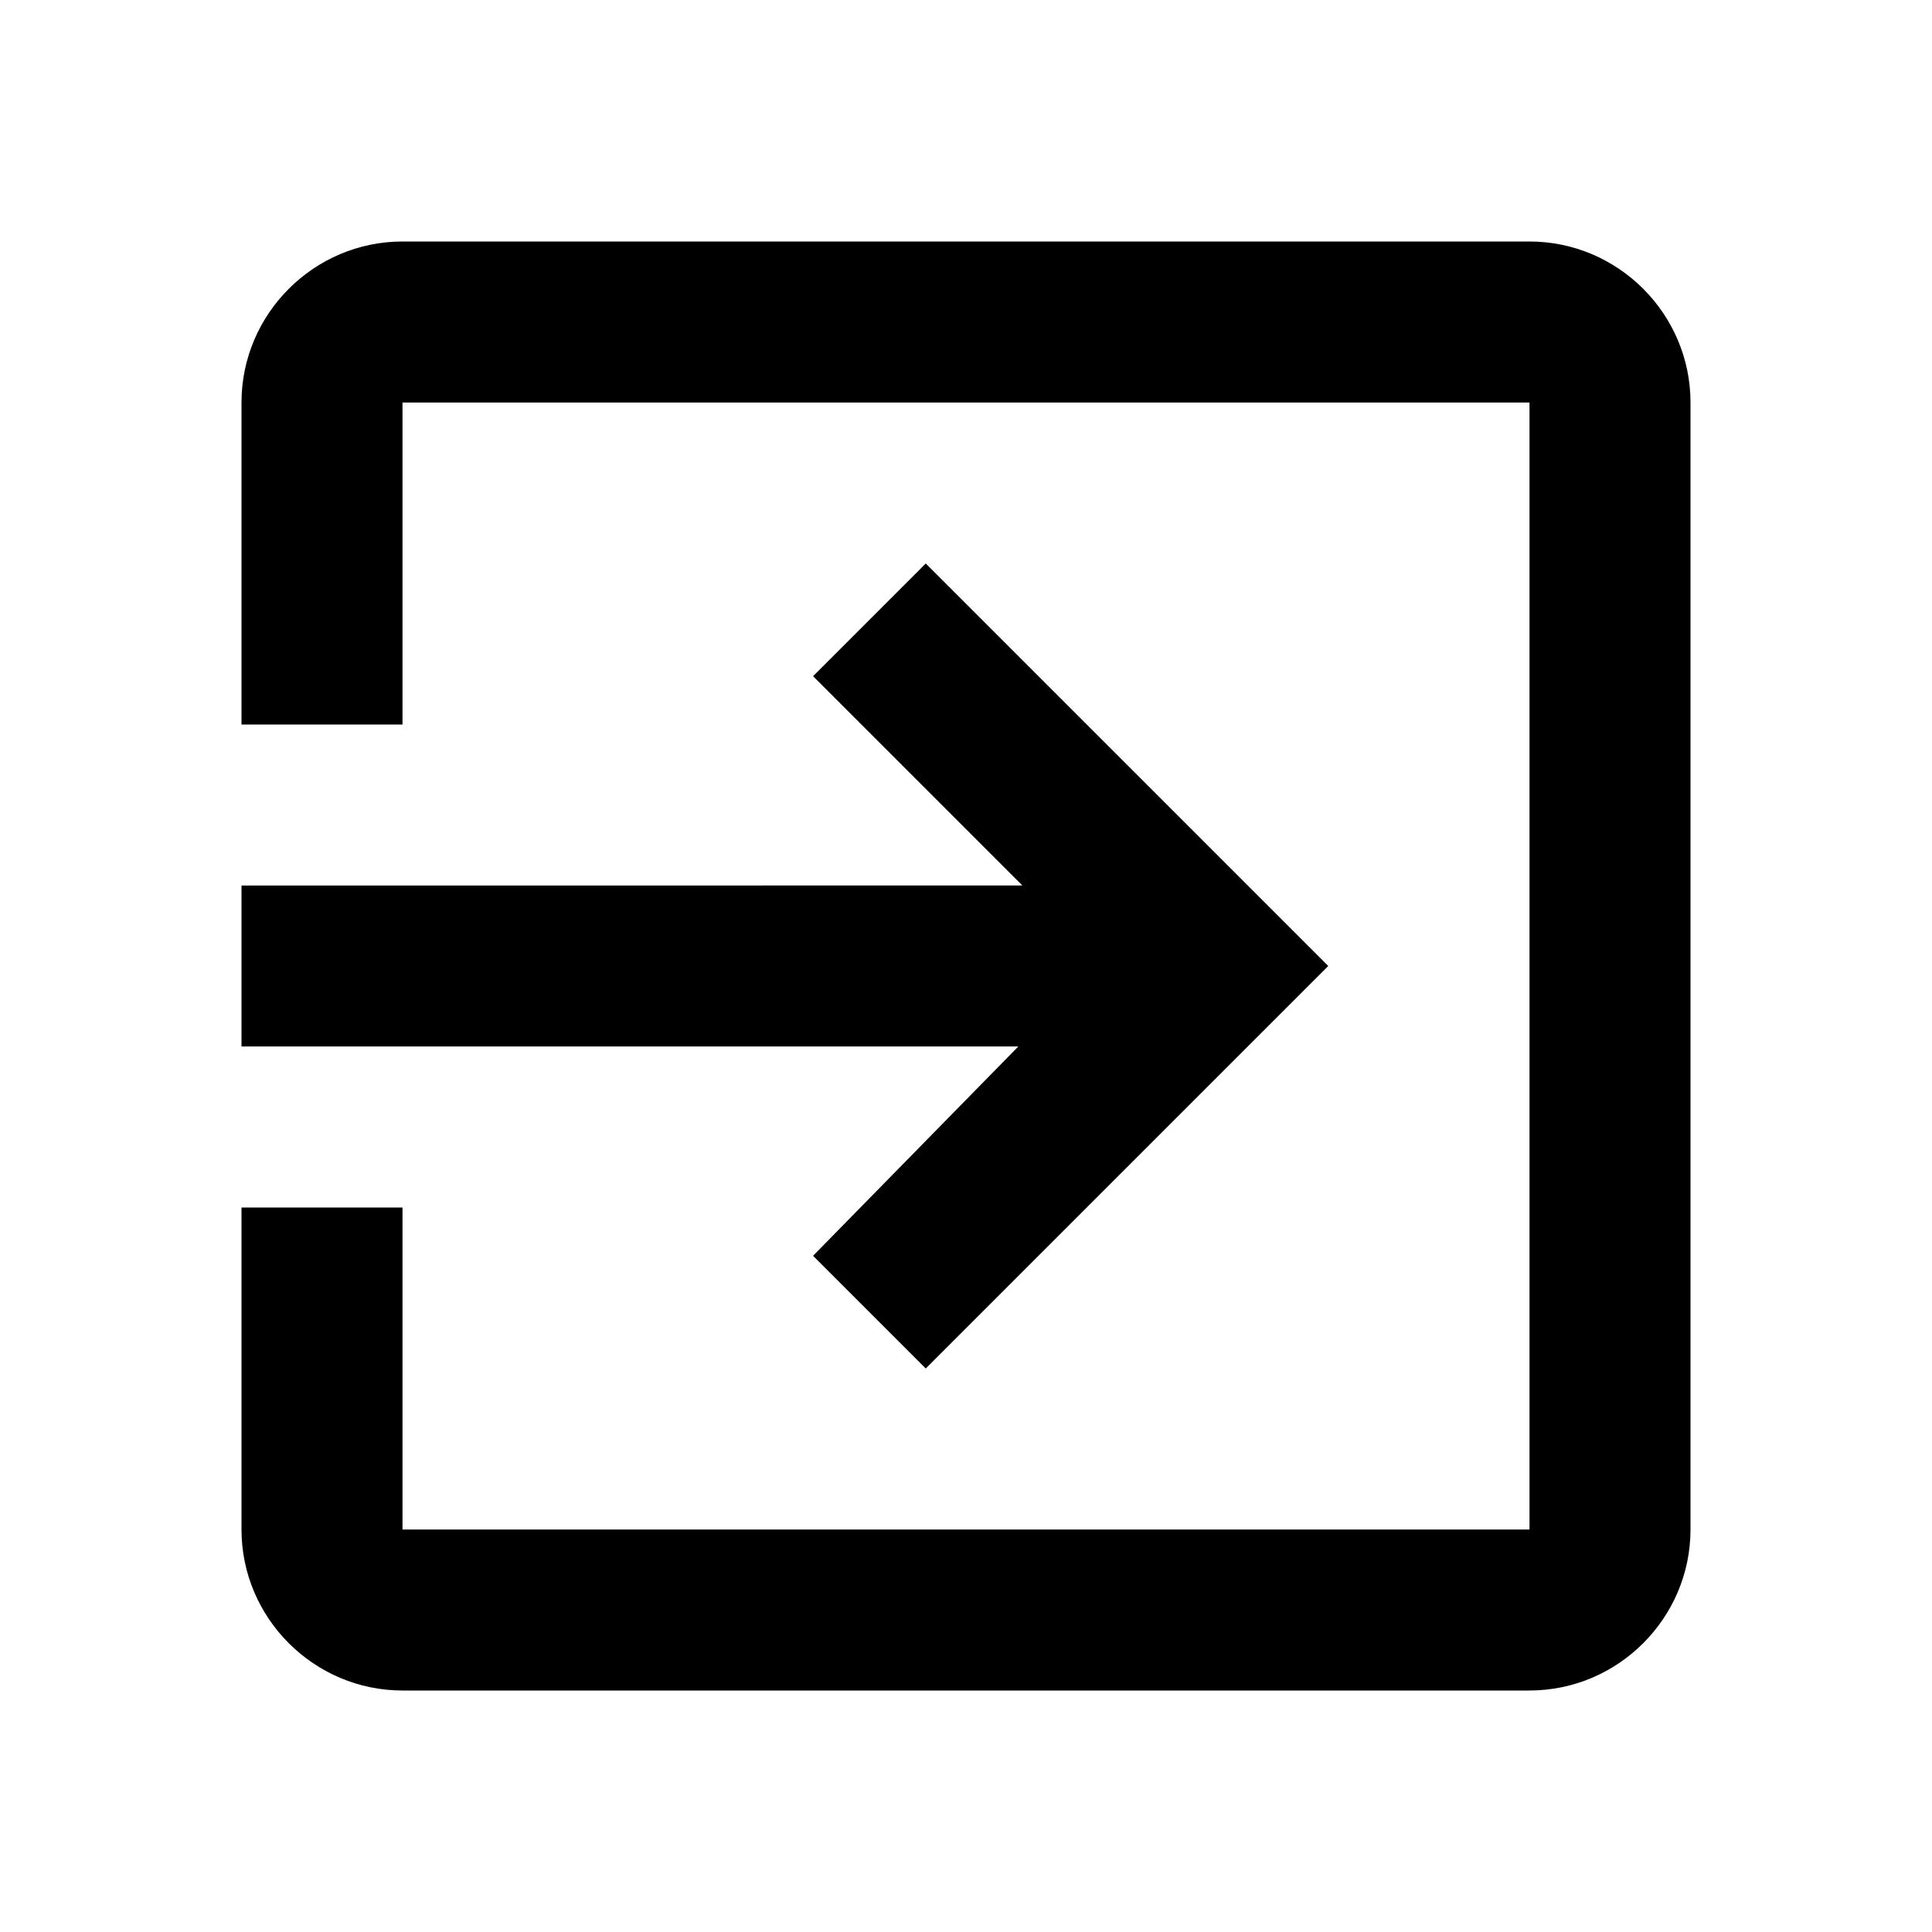
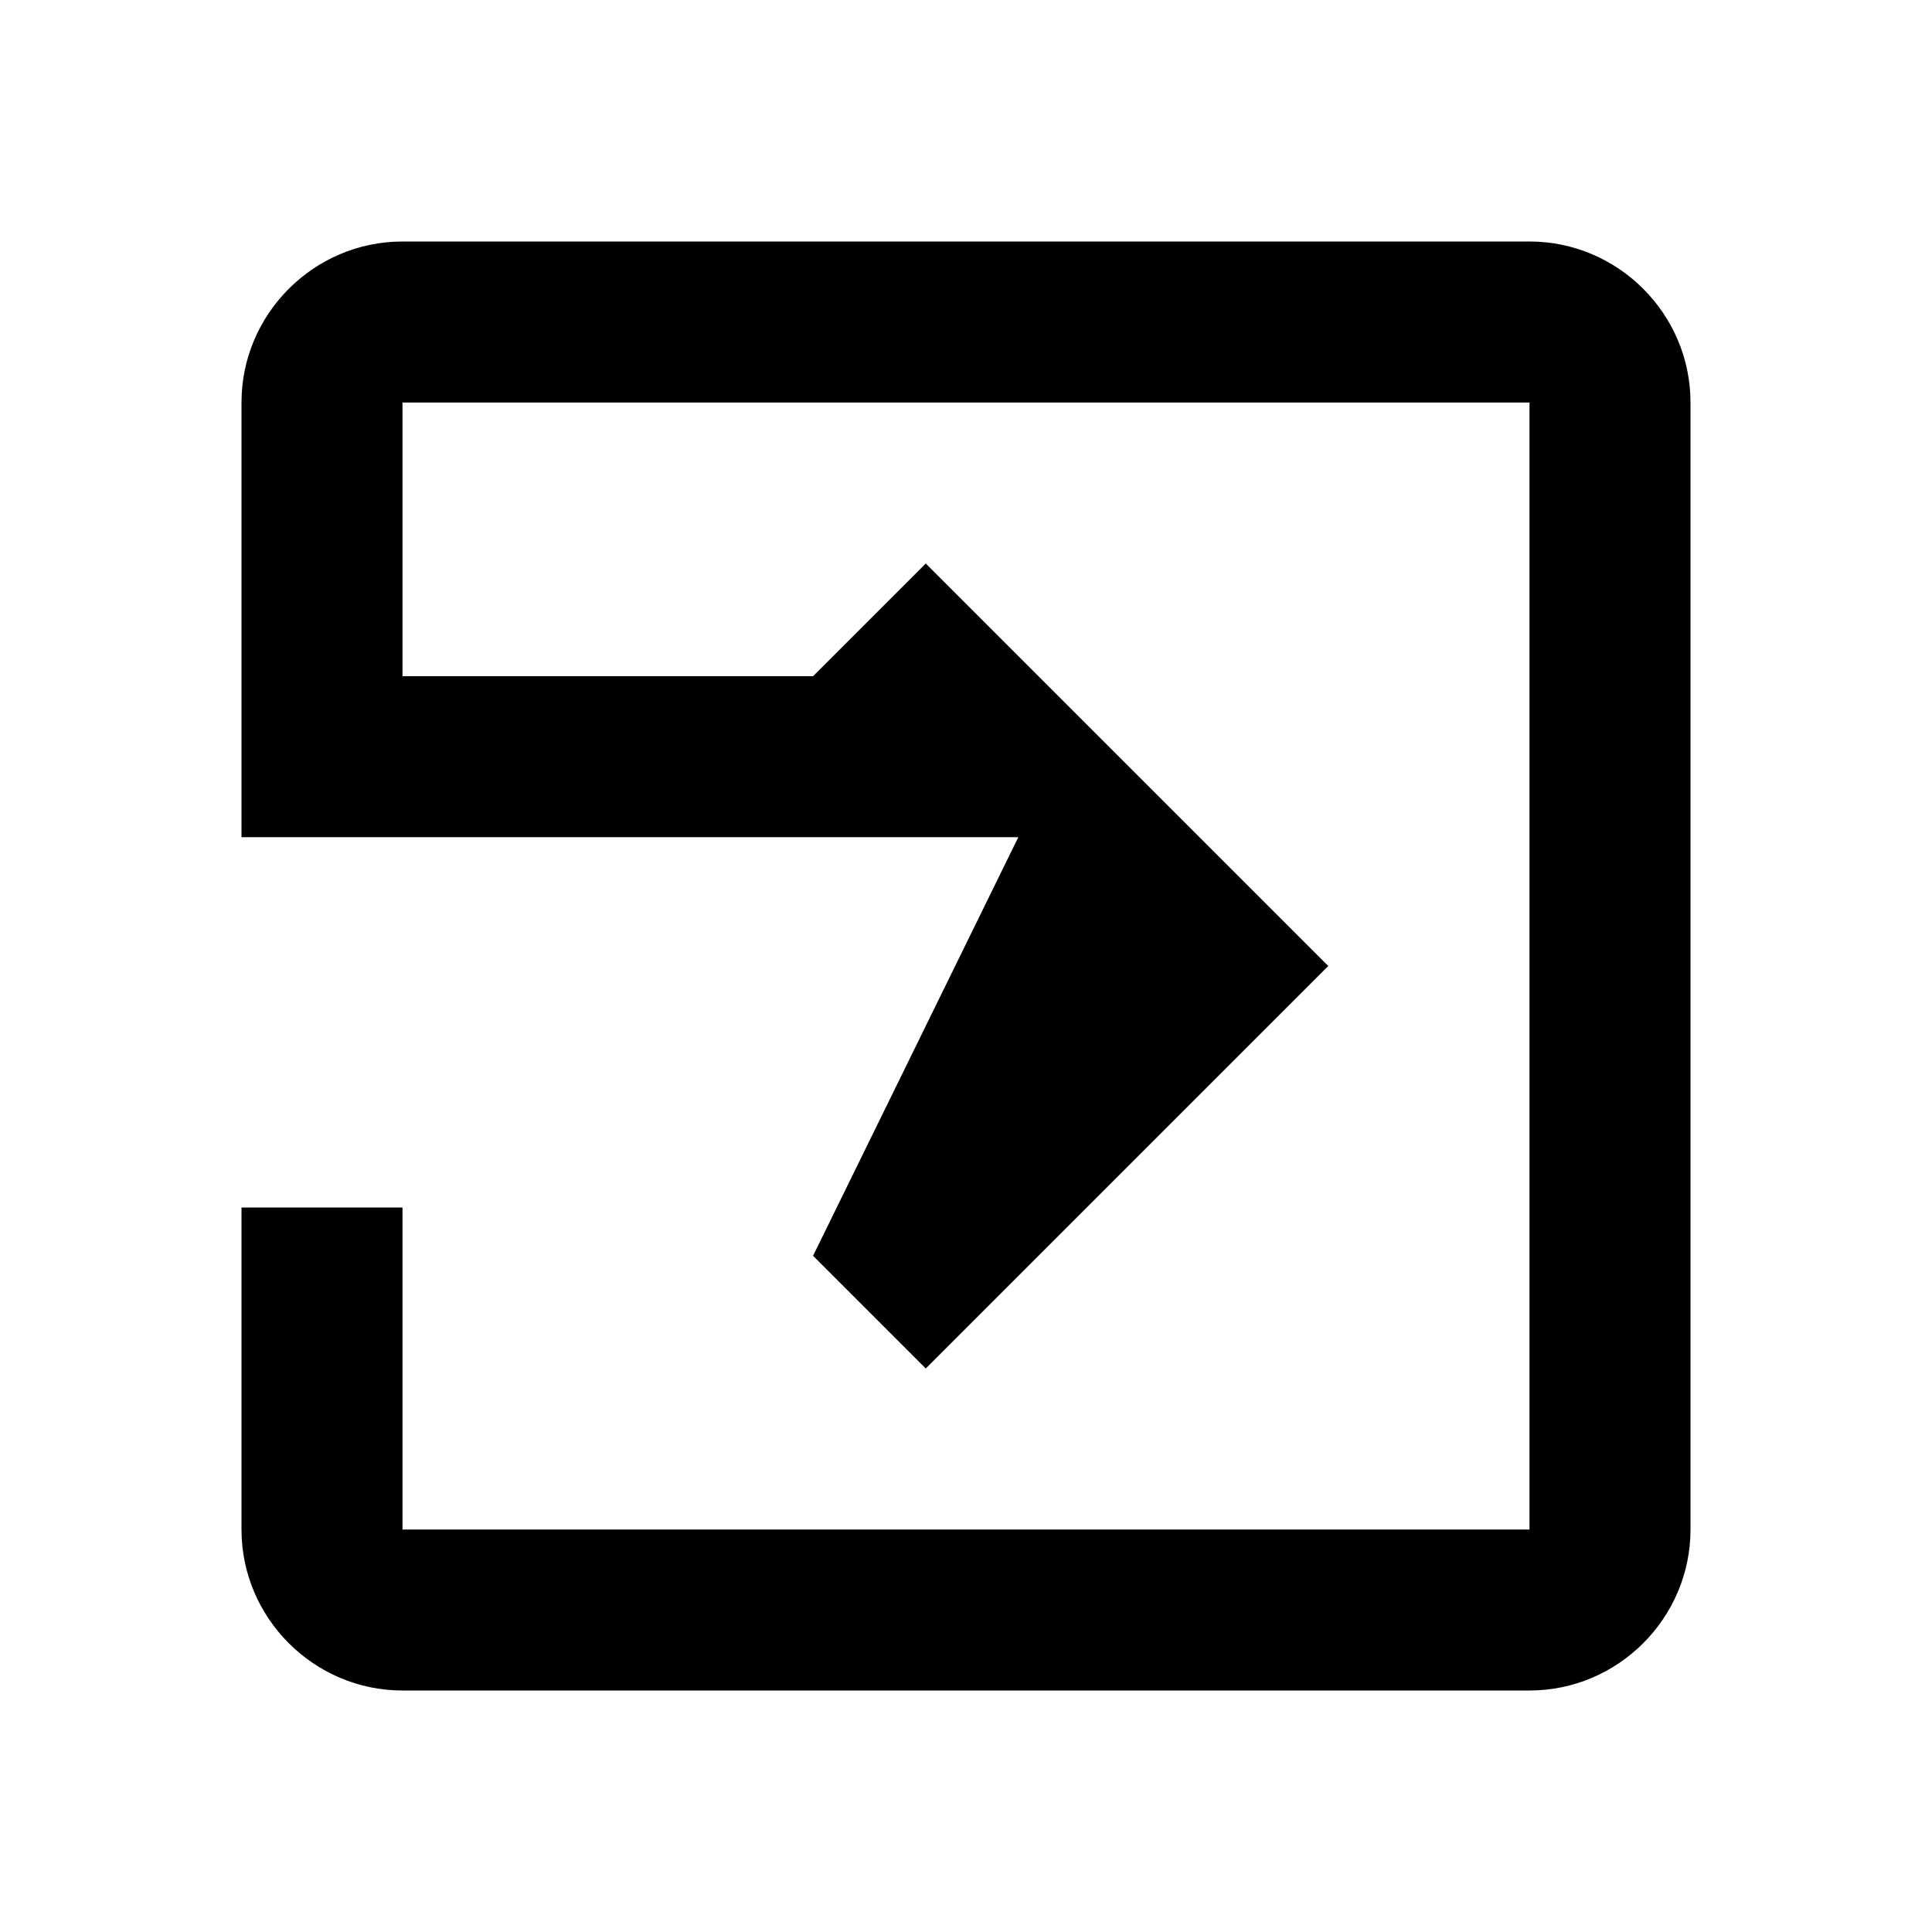
<svg xmlns="http://www.w3.org/2000/svg" version="1.1" id="Layer_1" x="0px" y="0px" width="512px" height="512px" viewBox="0 0 512 512" enable-background="new 0 0 512 512" xml:space="preserve">
-   <path d="M215.469,332.802l29.863,29.864L352,256L245.332,149.333l-29.863,29.865l55.469,55.469H64v42.666h205.864L215.469,332.802z   M405.334,64H106.666C83.198,64,64,83.198,64,106.666V192h42.666v-85.333h298.668v298.668H106.666V320H64v85.334  C64,428.802,83.198,448,106.666,448h298.668C428.802,448,448,428.802,448,405.334V106.666C448,83.198,428.802,64,405.334,64z" />
+   <path d="M215.469,332.802l29.863,29.864L352,256L245.332,149.333l-29.863,29.865H64v42.666h205.864L215.469,332.802z   M405.334,64H106.666C83.198,64,64,83.198,64,106.666V192h42.666v-85.333h298.668v298.668H106.666V320H64v85.334  C64,428.802,83.198,448,106.666,448h298.668C428.802,448,448,428.802,448,405.334V106.666C448,83.198,428.802,64,405.334,64z" />
</svg>